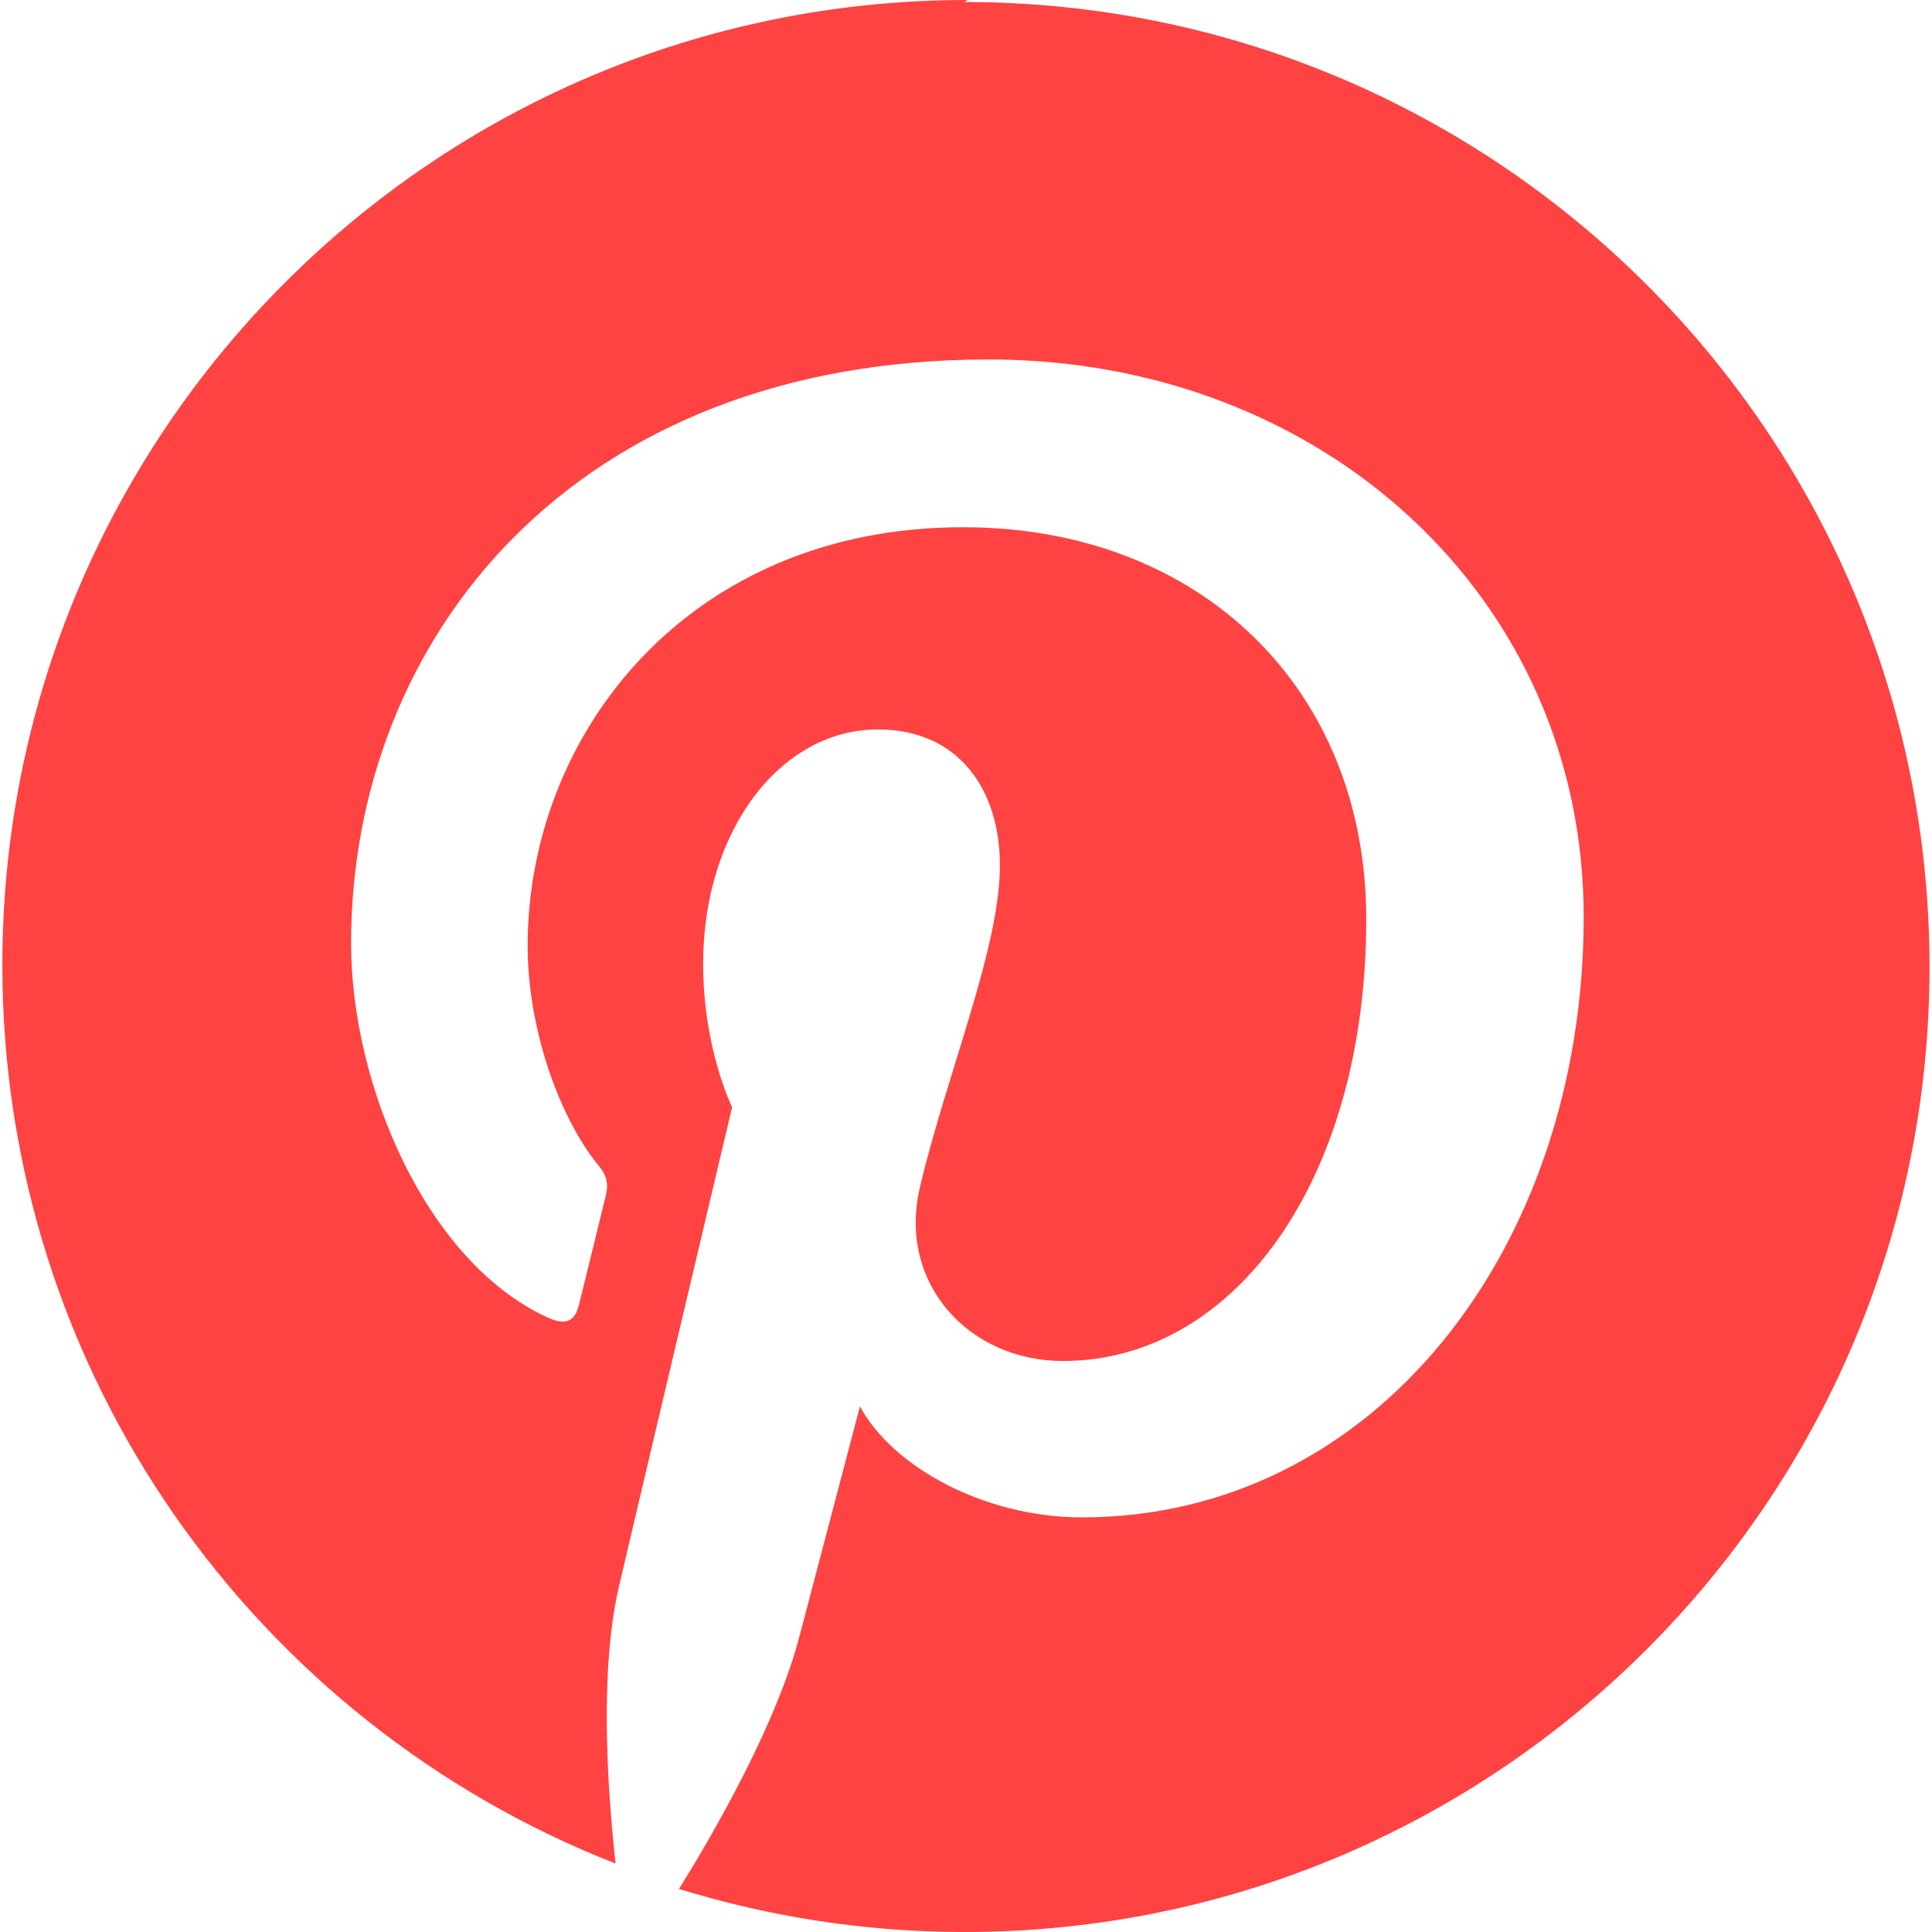
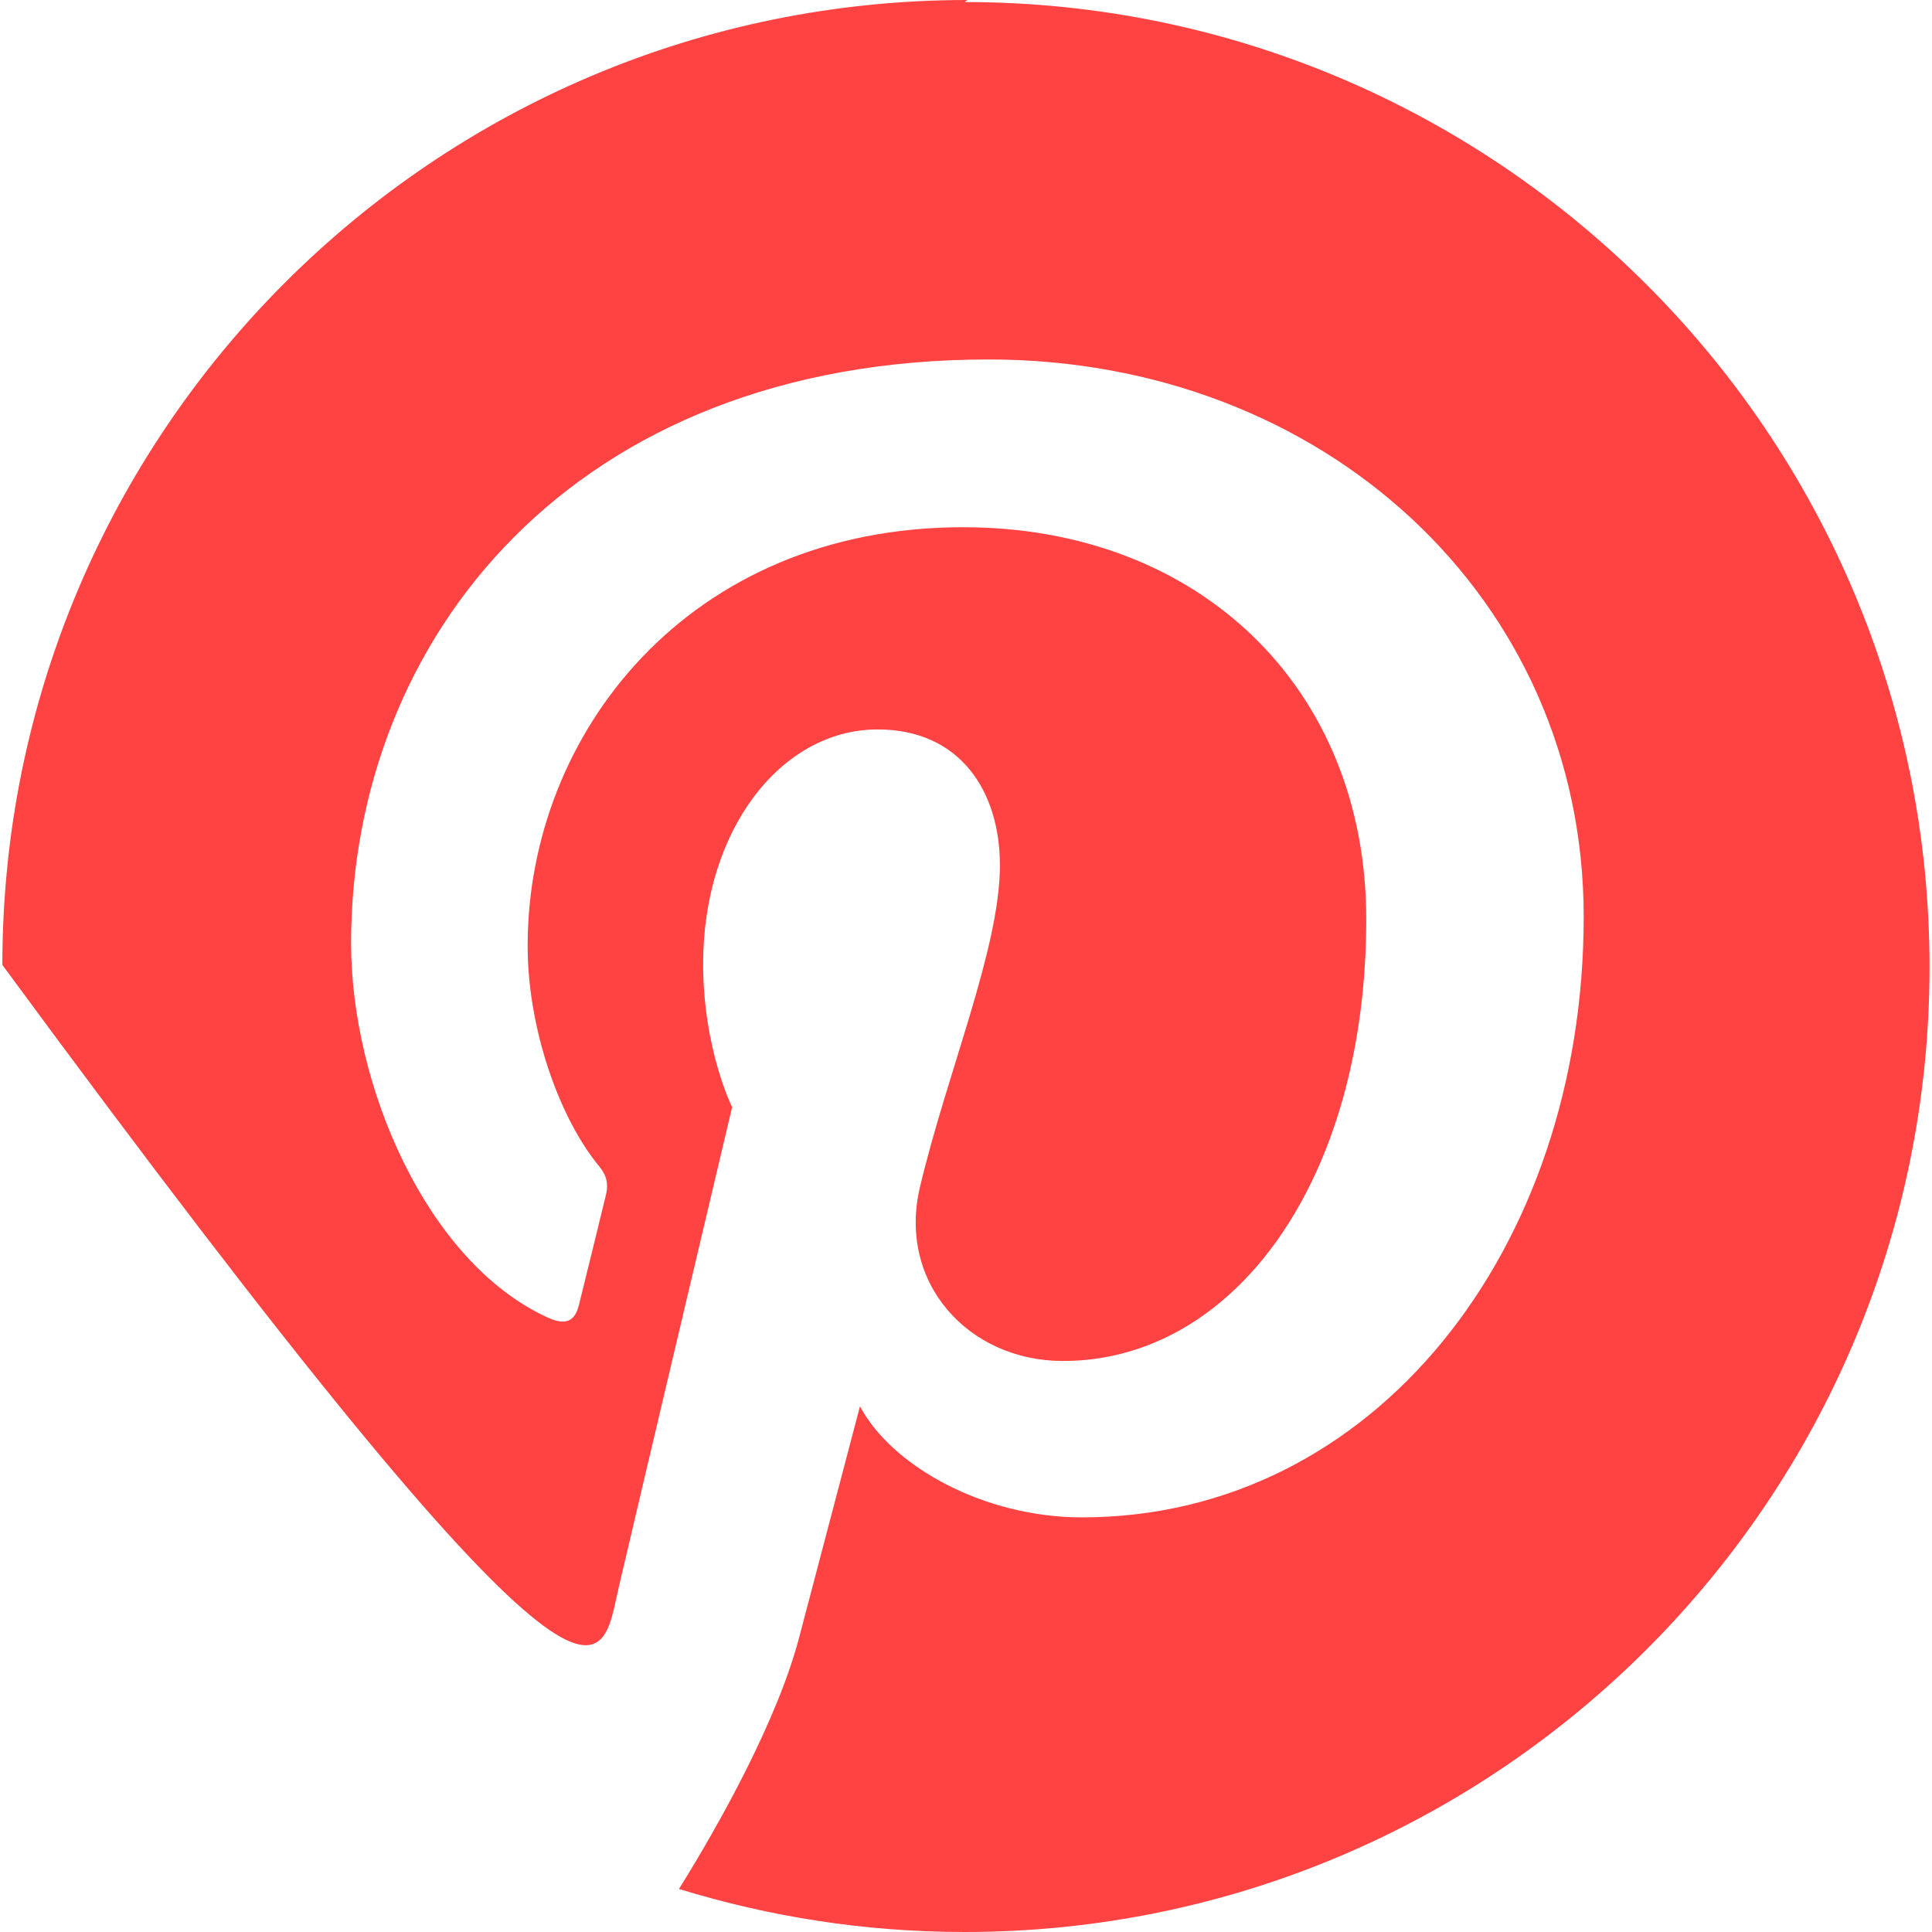
<svg xmlns="http://www.w3.org/2000/svg" width="18" height="18" viewBox="0 0 18 18" fill="none">
-   <path d="M9.013 0C4.047 0 0.022 4.025 0.022 8.99C0.022 12.8 2.39 16.053 5.735 17.362C5.657 16.65 5.586 15.559 5.766 14.783C5.93 14.08 6.821 10.315 6.821 10.315C6.821 10.315 6.551 9.775 6.551 8.979C6.551 7.732 7.277 6.796 8.177 6.796C8.945 6.796 9.316 7.372 9.316 8.062C9.316 8.834 8.826 9.987 8.572 11.056C8.358 11.95 9.022 12.68 9.903 12.68C11.499 12.68 12.729 10.996 12.729 8.564C12.729 6.418 11.182 4.912 8.973 4.912C6.416 4.912 4.916 6.834 4.916 8.812C4.916 9.586 5.212 10.419 5.583 10.867C5.657 10.957 5.667 11.036 5.647 11.126C5.579 11.408 5.427 12.025 5.396 12.149C5.357 12.317 5.267 12.352 5.096 12.272C3.974 11.755 3.271 10.114 3.271 8.788C3.271 5.956 5.332 3.349 9.211 3.349C12.329 3.349 14.755 5.574 14.755 8.541C14.755 11.642 12.8 14.137 10.08 14.137C9.17 14.137 8.315 13.666 8.012 13.103L7.45 15.239C7.248 16.023 6.697 17.003 6.326 17.599C7.169 17.858 8.056 18 8.989 18C13.944 18 17.977 13.976 17.977 9.01C17.977 4.043 13.944 0.019 8.989 0.019L9.013 0Z" fill="#FF4242" />
+   <path d="M9.013 0C4.047 0 0.022 4.025 0.022 8.99C5.657 16.65 5.586 15.559 5.766 14.783C5.93 14.08 6.821 10.315 6.821 10.315C6.821 10.315 6.551 9.775 6.551 8.979C6.551 7.732 7.277 6.796 8.177 6.796C8.945 6.796 9.316 7.372 9.316 8.062C9.316 8.834 8.826 9.987 8.572 11.056C8.358 11.95 9.022 12.68 9.903 12.68C11.499 12.68 12.729 10.996 12.729 8.564C12.729 6.418 11.182 4.912 8.973 4.912C6.416 4.912 4.916 6.834 4.916 8.812C4.916 9.586 5.212 10.419 5.583 10.867C5.657 10.957 5.667 11.036 5.647 11.126C5.579 11.408 5.427 12.025 5.396 12.149C5.357 12.317 5.267 12.352 5.096 12.272C3.974 11.755 3.271 10.114 3.271 8.788C3.271 5.956 5.332 3.349 9.211 3.349C12.329 3.349 14.755 5.574 14.755 8.541C14.755 11.642 12.8 14.137 10.08 14.137C9.17 14.137 8.315 13.666 8.012 13.103L7.45 15.239C7.248 16.023 6.697 17.003 6.326 17.599C7.169 17.858 8.056 18 8.989 18C13.944 18 17.977 13.976 17.977 9.01C17.977 4.043 13.944 0.019 8.989 0.019L9.013 0Z" fill="#FF4242" />
</svg>